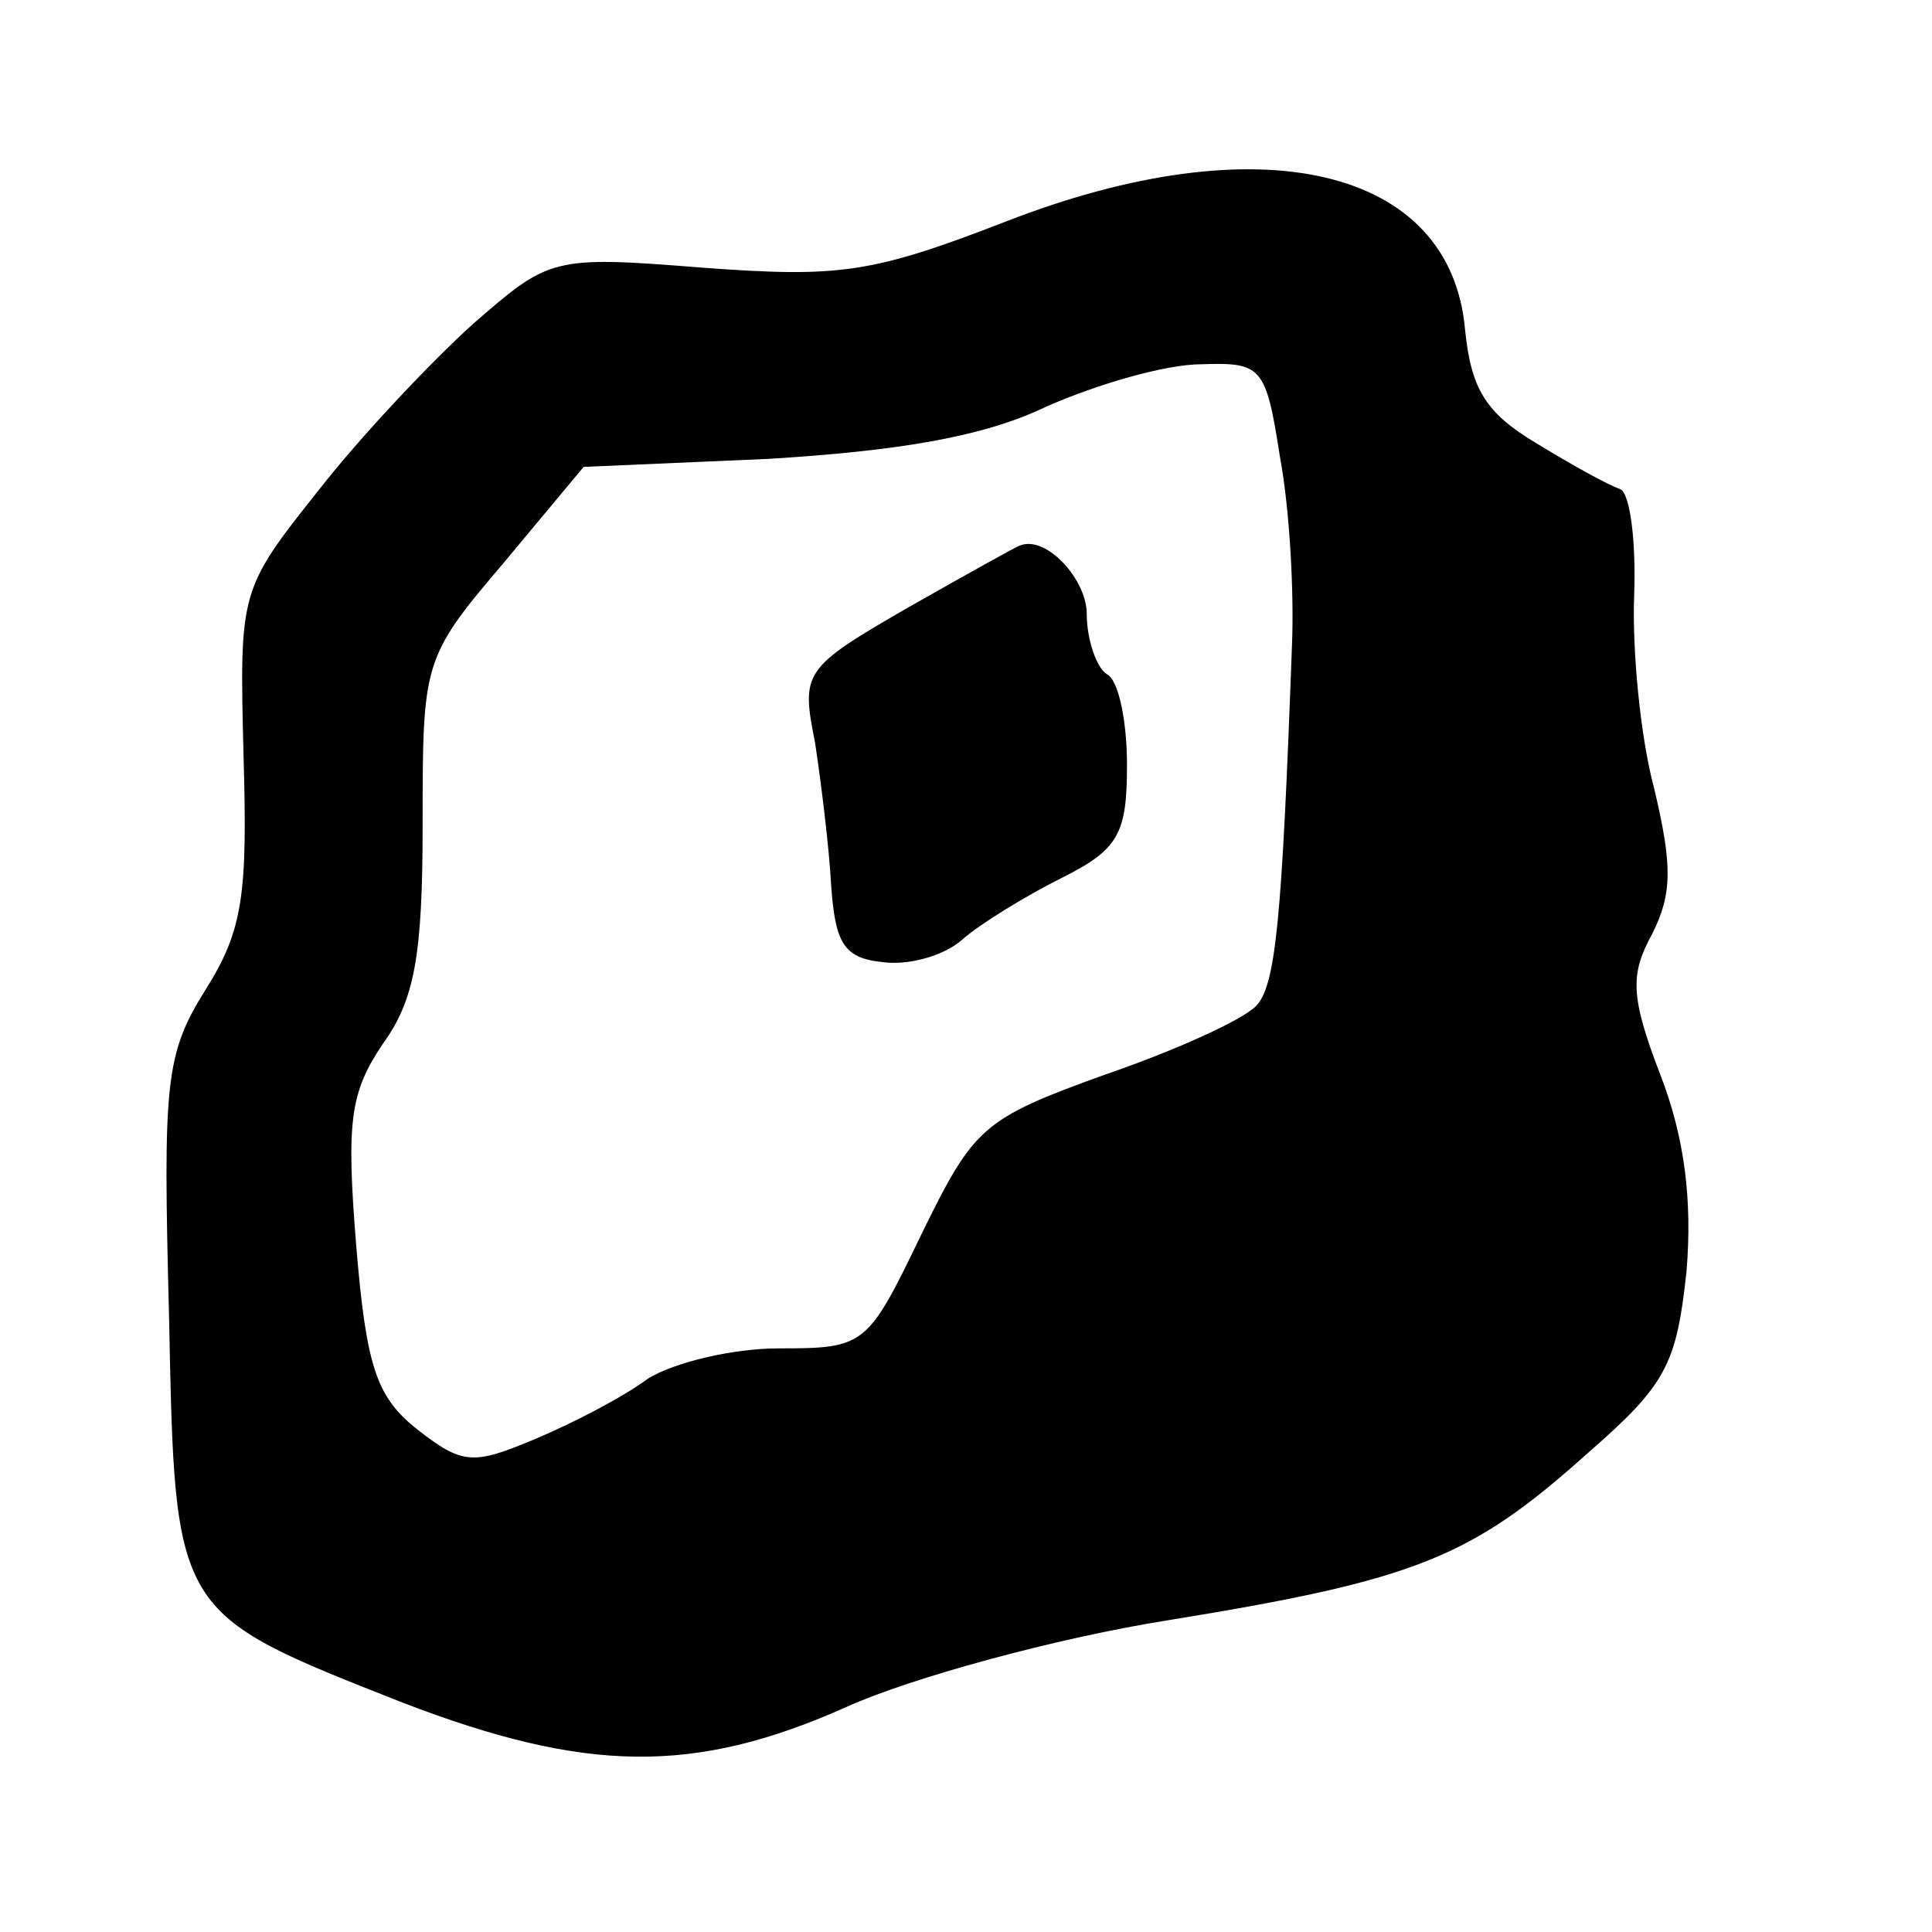
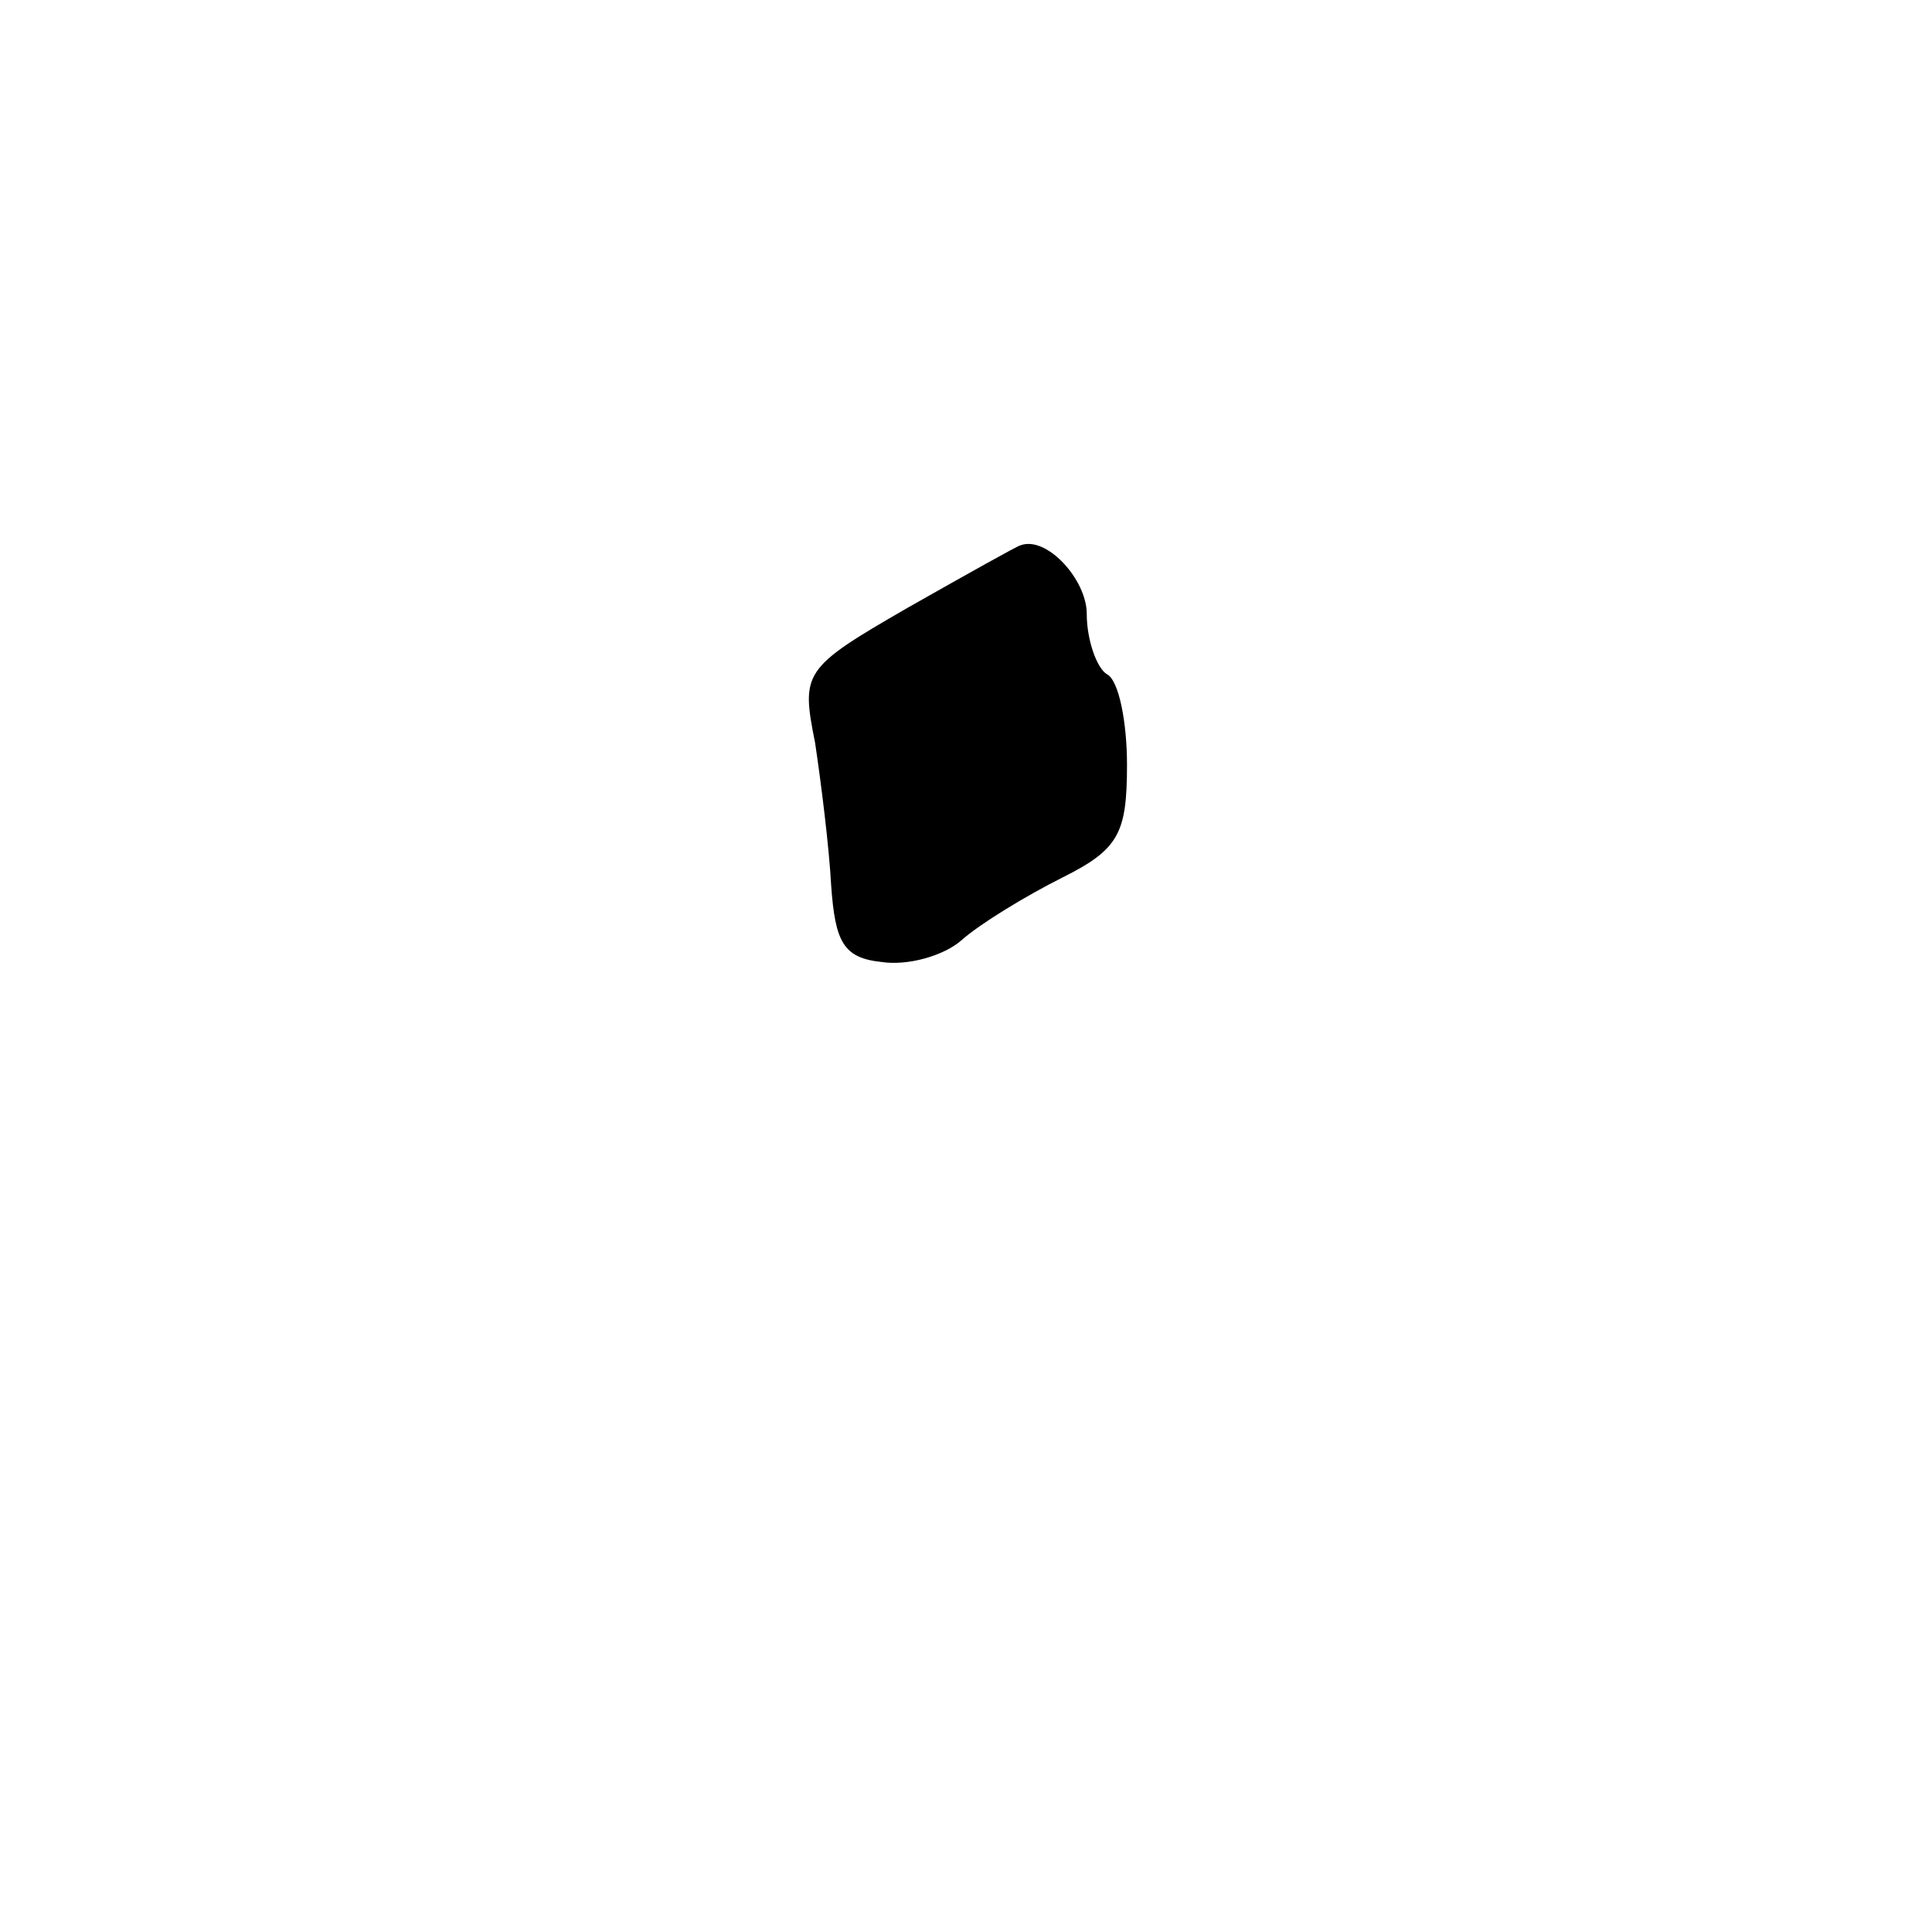
<svg xmlns="http://www.w3.org/2000/svg" version="1.0" width="96pt" height="96pt" viewBox="0 0 96 96" preserveAspectRatio="xMidYMid meet">
  <g transform="translate(0,96) scale(0.1,-0.1)" fill="#000000" stroke="none">
-     <path d="M500 850 c-67 -26 -83 -28 -151 -23 -75 6 -76 5 -114 -28 -21 -19 -56 -56 -77 -83 -39 -49 -39 -50 -37 -131 2 -69 0 -87 -19 -117 -20 -32 -21 -46 -18 -162 3 -149 2 -147 116 -192 91 -35 145 -36 221 -2 31 14 103 34 160 43 123 20 150 31 208 83 39 34 44 44 49 90 3 36 -1 67 -13 98 -15 39 -15 50 -4 70 10 20 10 34 1 72 -7 26 -11 69 -10 96 1 27 -2 51 -7 53 -6 2 -24 12 -42 23 -25 15 -32 27 -35 56 -7 81 -102 103 -228 54z m136 -117 c5 -27 7 -68 6 -93 -5 -137 -8 -170 -18 -180 -7 -7 -40 -22 -75 -34 -61 -22 -65 -26 -91 -79 -27 -56 -28 -57 -71 -57 -23 0 -52 -7 -65 -15 -12 -9 -37 -22 -56 -30 -31 -13 -36 -13 -59 5 -20 16 -25 31 -30 91 -5 62 -3 76 13 100 16 22 20 44 20 109 0 81 0 83 40 130 l40 48 92 4 c65 4 107 11 138 26 25 11 59 21 77 21 30 1 32 -1 39 -46z" />
    <path d="M451 658 c-52 -30 -53 -32 -46 -67 3 -20 7 -52 8 -71 2 -28 6 -36 25 -38 13 -2 31 3 40 11 9 8 32 22 50 31 28 14 32 22 32 56 0 21 -4 42 -10 45 -5 3 -10 17 -10 30 0 17 -20 39 -33 34 -1 0 -26 -14 -56 -31z" />
  </g>
</svg>